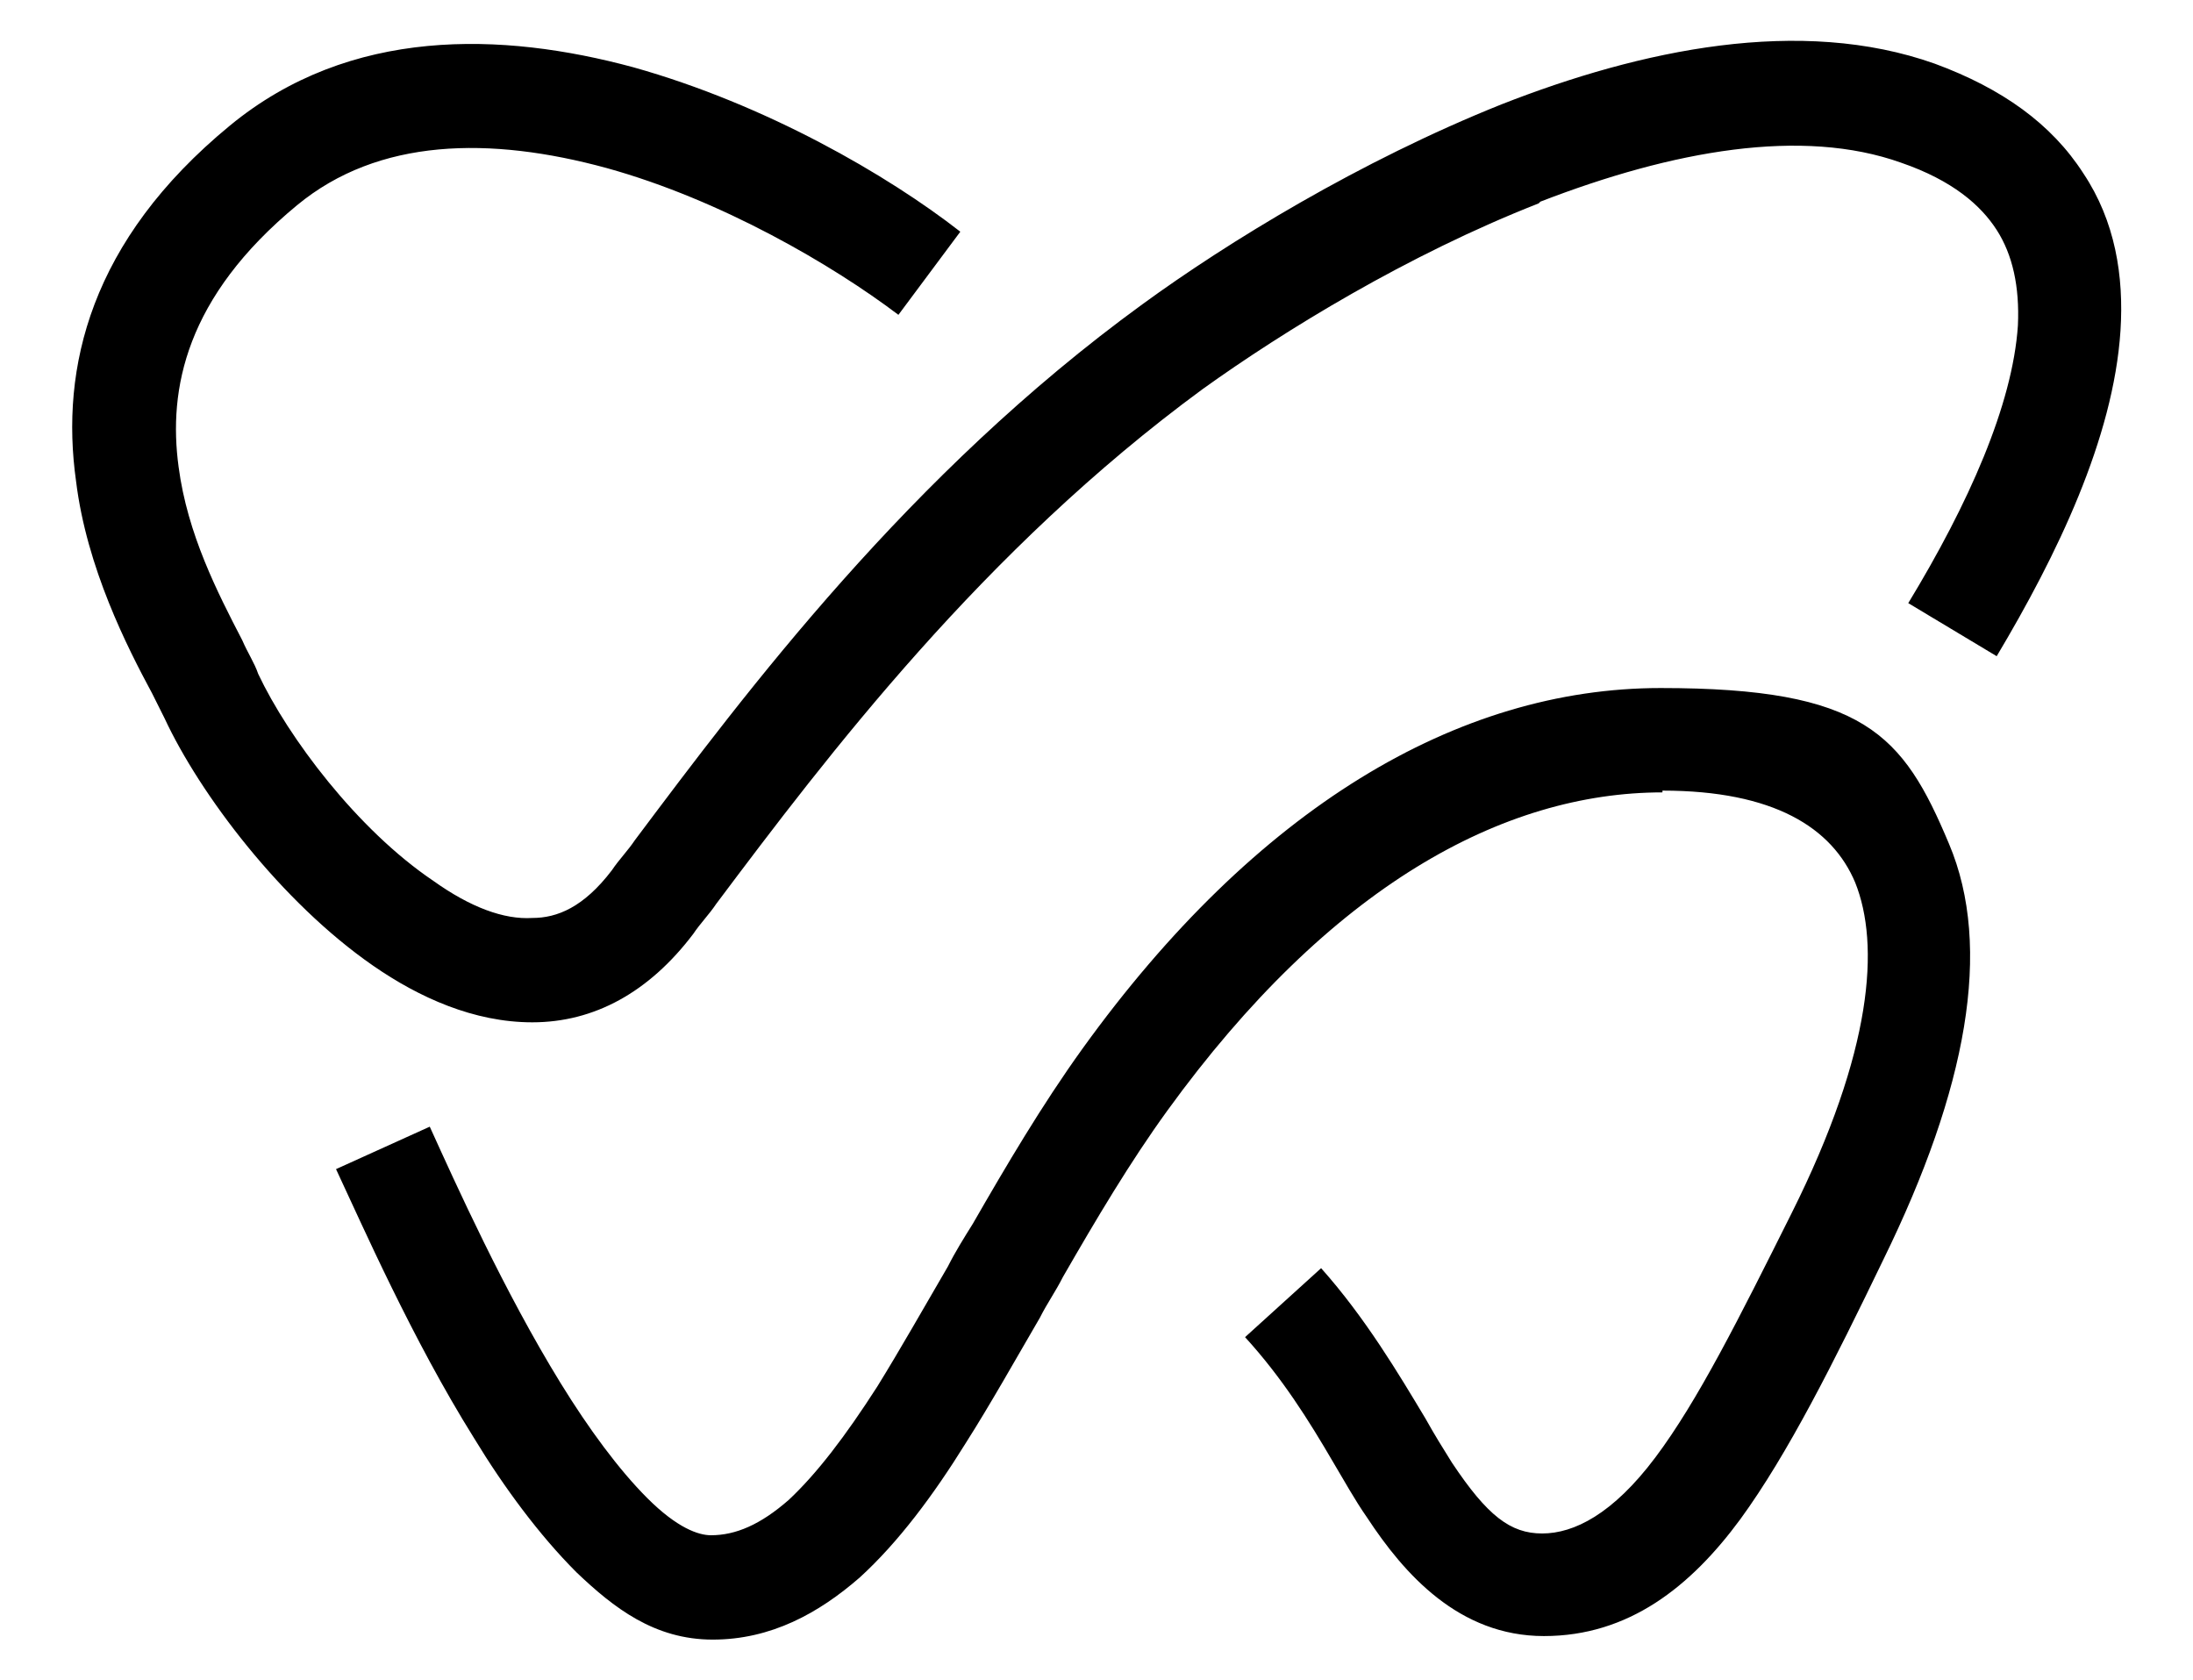
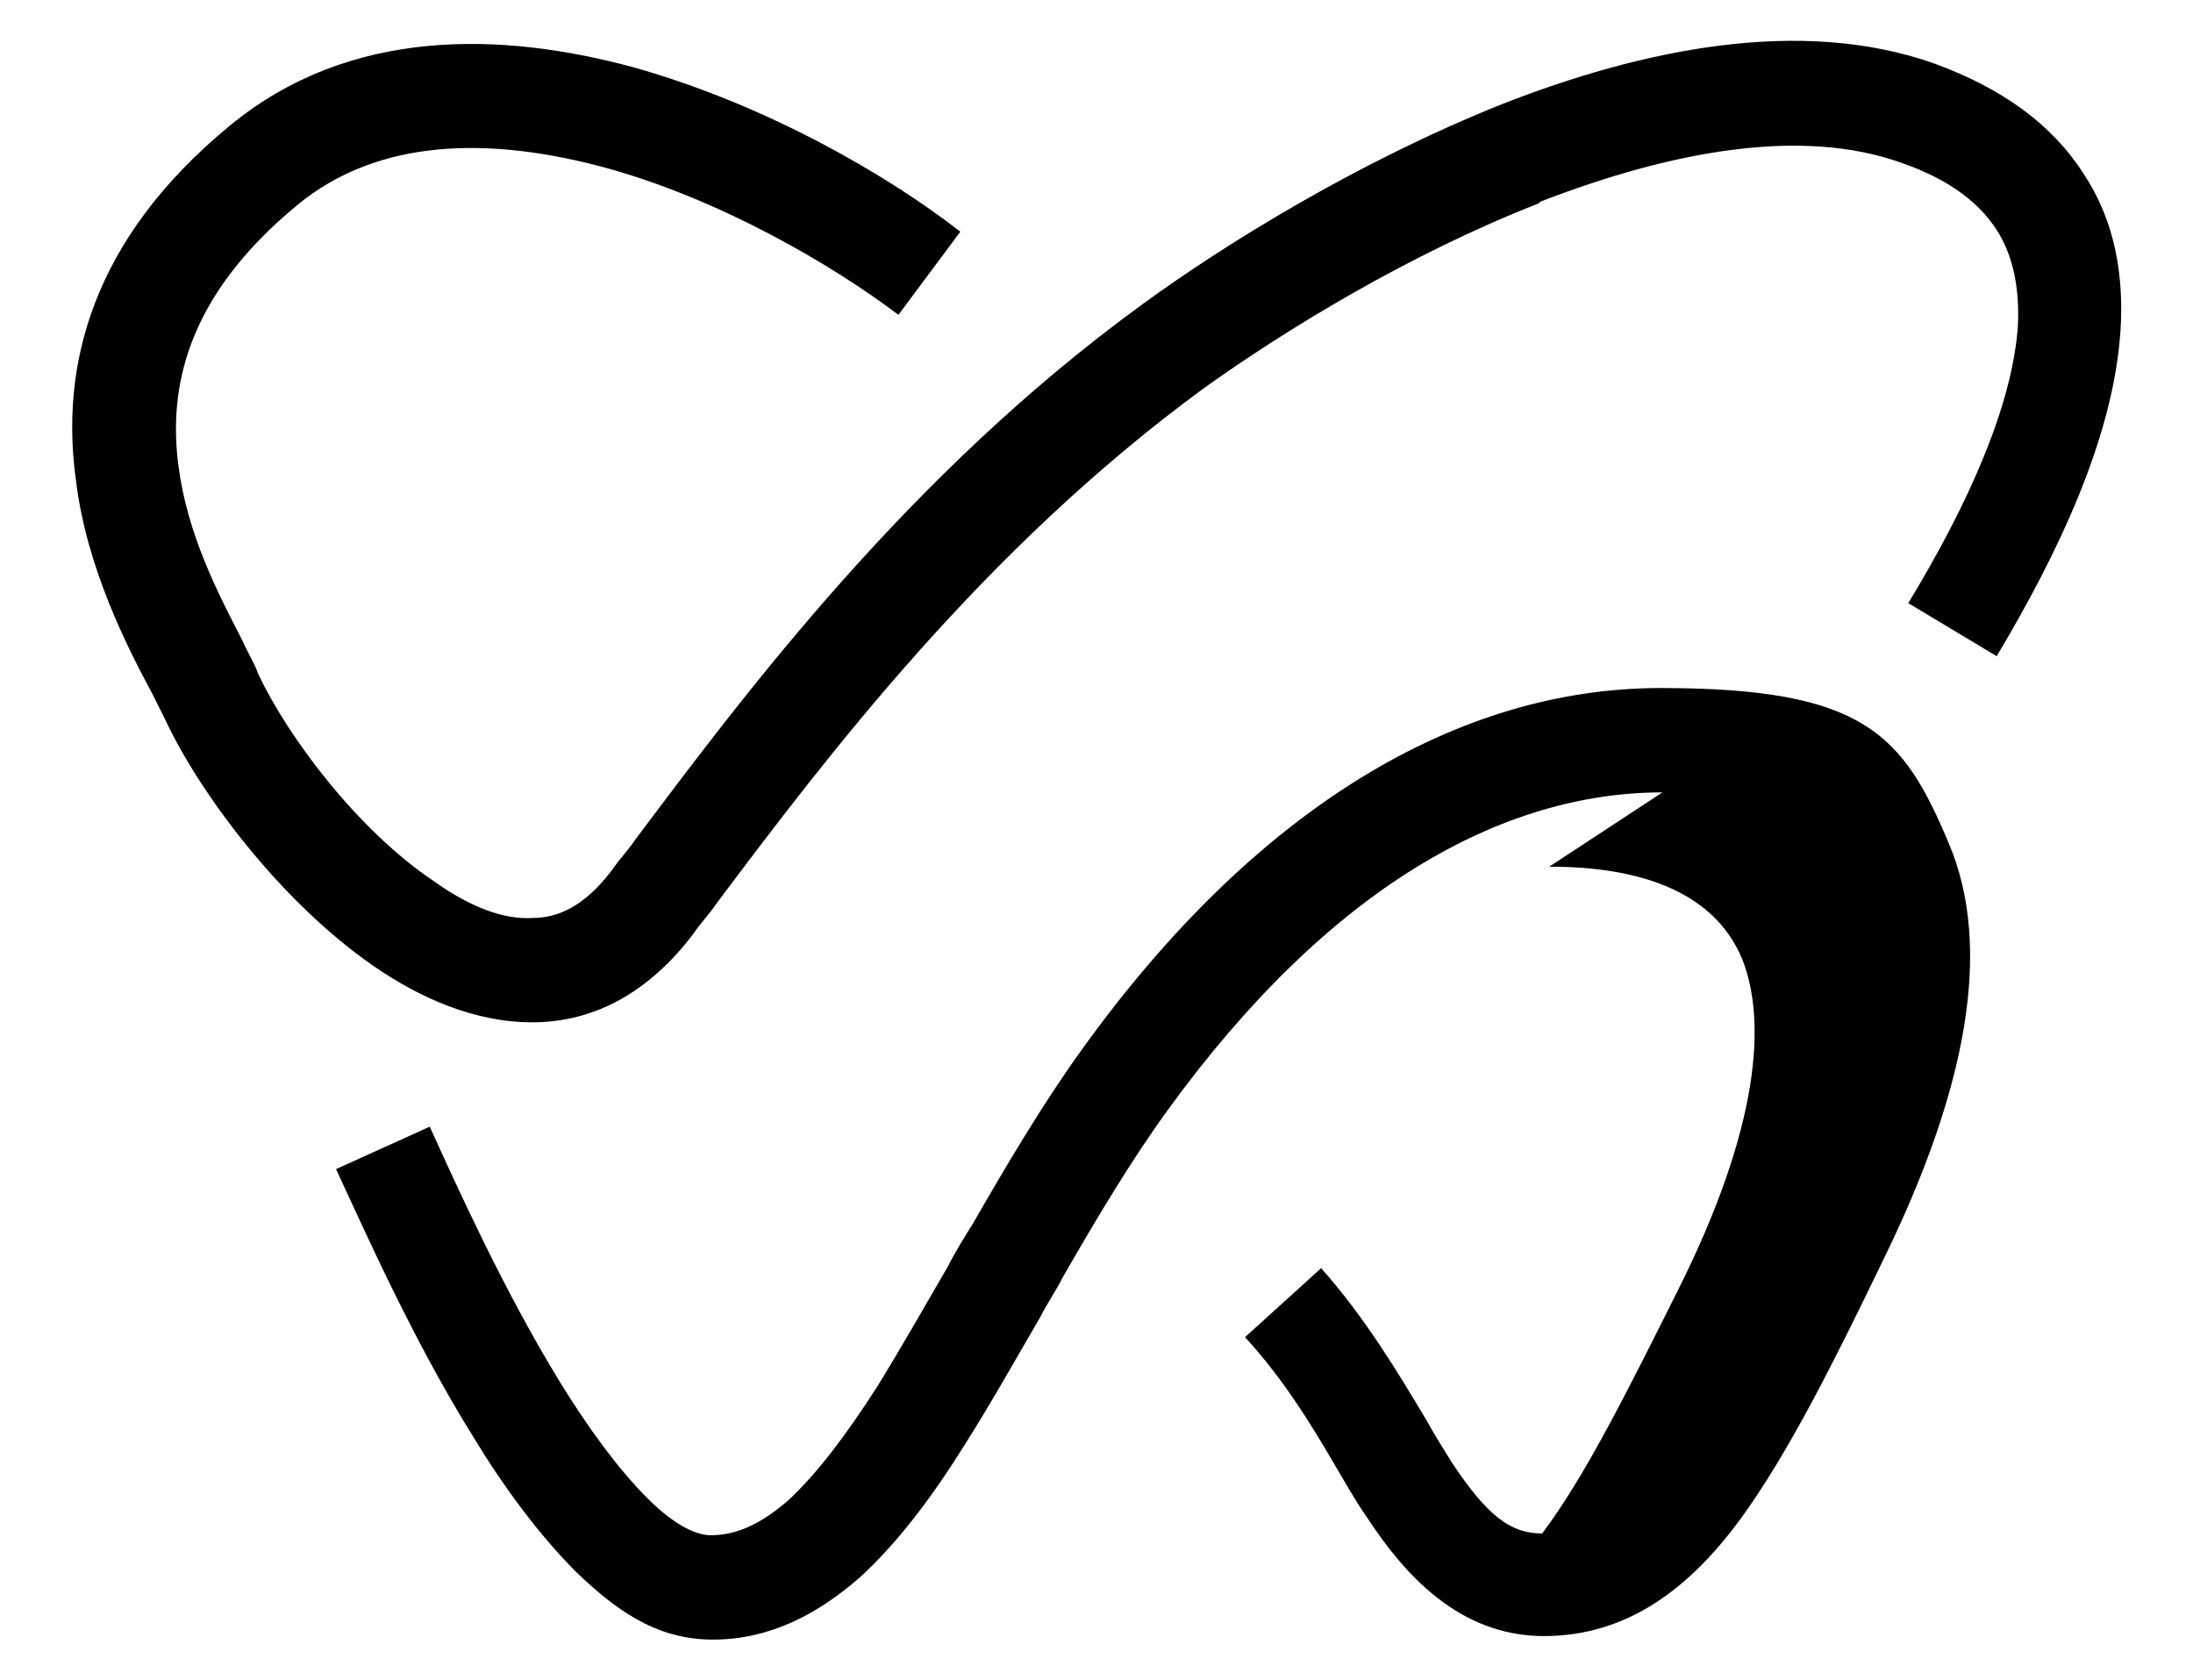
<svg xmlns="http://www.w3.org/2000/svg" id="svg44" version="1.1" viewBox="0 0 124 95">
  <defs>
    <style> .cls-1 { fill: #000; fill-rule: evenodd; stroke-width: 0px; } </style>
  </defs>
-   <path id="path18" class="cls-1" d="M87,11.5c-7.4,2.9-14.4,7.2-19,10.5-12.4,9.1-21.2,20.7-27.5,29.1-.4.6-.9,1.1-1.3,1.7-2.5,3.3-5.6,5-9.1,5-3.3,0-6.4-1.4-9-3.2-5.2-3.6-9.8-9.7-11.8-14-.2-.4-.4-.8-.7-1.4-1.4-2.6-3.7-7.1-4.3-12-.9-6.4.8-13.6,8.7-20.1,6.8-5.6,15.4-5.3,22.8-3.3,7.5,2.1,14.4,6.1,18.5,9.3l-3.5,4.7c-3.7-2.8-10-6.5-16.5-8.3-6.6-1.8-12.9-1.7-17.5,2.1-6.3,5.2-7.3,10.4-6.7,14.8.5,3.8,2.2,7.1,3.6,9.8.3.7.7,1.3.9,1.9,1.7,3.6,5.6,8.8,9.9,11.7,2.1,1.5,4,2.2,5.6,2.1,1.4,0,2.9-.6,4.5-2.7.4-.6.9-1.1,1.3-1.7,6.3-8.4,15.5-20.7,28.7-30.3,4.8-3.5,12.3-8.1,20.3-11.3,7.9-3.1,16.9-5,24.5-2.3,3.8,1.4,6.6,3.4,8.4,6.2,1.8,2.7,2.3,5.8,2.1,8.9-.4,6.1-3.6,12.7-7,18.4l-5-3c3.4-5.6,5.9-11.2,6.2-15.7.1-2.2-.3-4-1.2-5.4-.9-1.4-2.5-2.8-5.4-3.8-5.6-2-12.9-.7-20.4,2.2ZM94,44.8c-9,0-18.8,5.3-28,18-2.1,2.9-4,6.1-5.9,9.4-.4.8-.9,1.5-1.3,2.3-1.4,2.4-2.8,4.9-4.2,7.1-1.8,2.9-3.8,5.6-6,7.6-2.3,2-5,3.5-8.3,3.5s-5.6-1.8-7.7-3.8c-2.1-2.1-4.1-4.8-5.8-7.6-3.5-5.6-6.3-12-7.8-15.2l5.3-2.4c1.5,3.3,4.2,9.3,7.4,14.5,1.6,2.6,3.3,4.9,4.9,6.5,1.7,1.7,2.9,2.1,3.6,2.1,1.4,0,2.8-.6,4.4-2,1.6-1.5,3.2-3.6,5-6.4,1.3-2.1,2.6-4.4,4-6.8.4-.8.9-1.6,1.4-2.4,1.9-3.3,3.9-6.7,6.2-9.9,9.8-13.6,21.2-20.4,32.7-20.4s13.7,2.6,16.3,8.8c2.5,5.9,1,13.9-3.7,23.5h0c-2.8,5.8-5.4,11-8.1,14.7-2.8,3.8-6.3,6.6-11.1,6.6s-7.9-3.5-10-6.7c-.7-1-1.3-2.1-1.9-3.1-1.4-2.4-2.9-4.8-5-7.1l4.3-3.9c2.5,2.8,4.4,6,5.9,8.5.5.9,1,1.7,1.5,2.5,2,3,3.3,4,5.1,4s4-1.1,6.4-4.3c2.4-3.2,4.7-7.8,7.7-13.8,4.6-9.2,5-15.2,3.6-18.7-1.3-3.1-4.6-5.2-10.9-5.2h0Z" />
+   <path id="path18" class="cls-1" d="M87,11.5c-7.4,2.9-14.4,7.2-19,10.5-12.4,9.1-21.2,20.7-27.5,29.1-.4.6-.9,1.1-1.3,1.7-2.5,3.3-5.6,5-9.1,5-3.3,0-6.4-1.4-9-3.2-5.2-3.6-9.8-9.7-11.8-14-.2-.4-.4-.8-.7-1.4-1.4-2.6-3.7-7.1-4.3-12-.9-6.4.8-13.6,8.7-20.1,6.8-5.6,15.4-5.3,22.8-3.3,7.5,2.1,14.4,6.1,18.5,9.3l-3.5,4.7c-3.7-2.8-10-6.5-16.5-8.3-6.6-1.8-12.9-1.7-17.5,2.1-6.3,5.2-7.3,10.4-6.7,14.8.5,3.8,2.2,7.1,3.6,9.8.3.7.7,1.3.9,1.9,1.7,3.6,5.6,8.8,9.9,11.7,2.1,1.5,4,2.2,5.6,2.1,1.4,0,2.9-.6,4.5-2.7.4-.6.9-1.1,1.3-1.7,6.3-8.4,15.5-20.7,28.7-30.3,4.8-3.5,12.3-8.1,20.3-11.3,7.9-3.1,16.9-5,24.5-2.3,3.8,1.4,6.6,3.4,8.4,6.2,1.8,2.7,2.3,5.8,2.1,8.9-.4,6.1-3.6,12.7-7,18.4l-5-3c3.4-5.6,5.9-11.2,6.2-15.7.1-2.2-.3-4-1.2-5.4-.9-1.4-2.5-2.8-5.4-3.8-5.6-2-12.9-.7-20.4,2.2ZM94,44.8c-9,0-18.8,5.3-28,18-2.1,2.9-4,6.1-5.9,9.4-.4.8-.9,1.5-1.3,2.3-1.4,2.4-2.8,4.9-4.2,7.1-1.8,2.9-3.8,5.6-6,7.6-2.3,2-5,3.5-8.3,3.5s-5.6-1.8-7.7-3.8c-2.1-2.1-4.1-4.8-5.8-7.6-3.5-5.6-6.3-12-7.8-15.2l5.3-2.4c1.5,3.3,4.2,9.3,7.4,14.5,1.6,2.6,3.3,4.9,4.9,6.5,1.7,1.7,2.9,2.1,3.6,2.1,1.4,0,2.8-.6,4.4-2,1.6-1.5,3.2-3.6,5-6.4,1.3-2.1,2.6-4.4,4-6.8.4-.8.9-1.6,1.4-2.4,1.9-3.3,3.9-6.7,6.2-9.9,9.8-13.6,21.2-20.4,32.7-20.4s13.7,2.6,16.3,8.8c2.5,5.9,1,13.9-3.7,23.5h0c-2.8,5.8-5.4,11-8.1,14.7-2.8,3.8-6.3,6.6-11.1,6.6s-7.9-3.5-10-6.7c-.7-1-1.3-2.1-1.9-3.1-1.4-2.4-2.9-4.8-5-7.1l4.3-3.9c2.5,2.8,4.4,6,5.9,8.5.5.9,1,1.7,1.5,2.5,2,3,3.3,4,5.1,4c2.4-3.2,4.7-7.8,7.7-13.8,4.6-9.2,5-15.2,3.6-18.7-1.3-3.1-4.6-5.2-10.9-5.2h0Z" />
</svg>